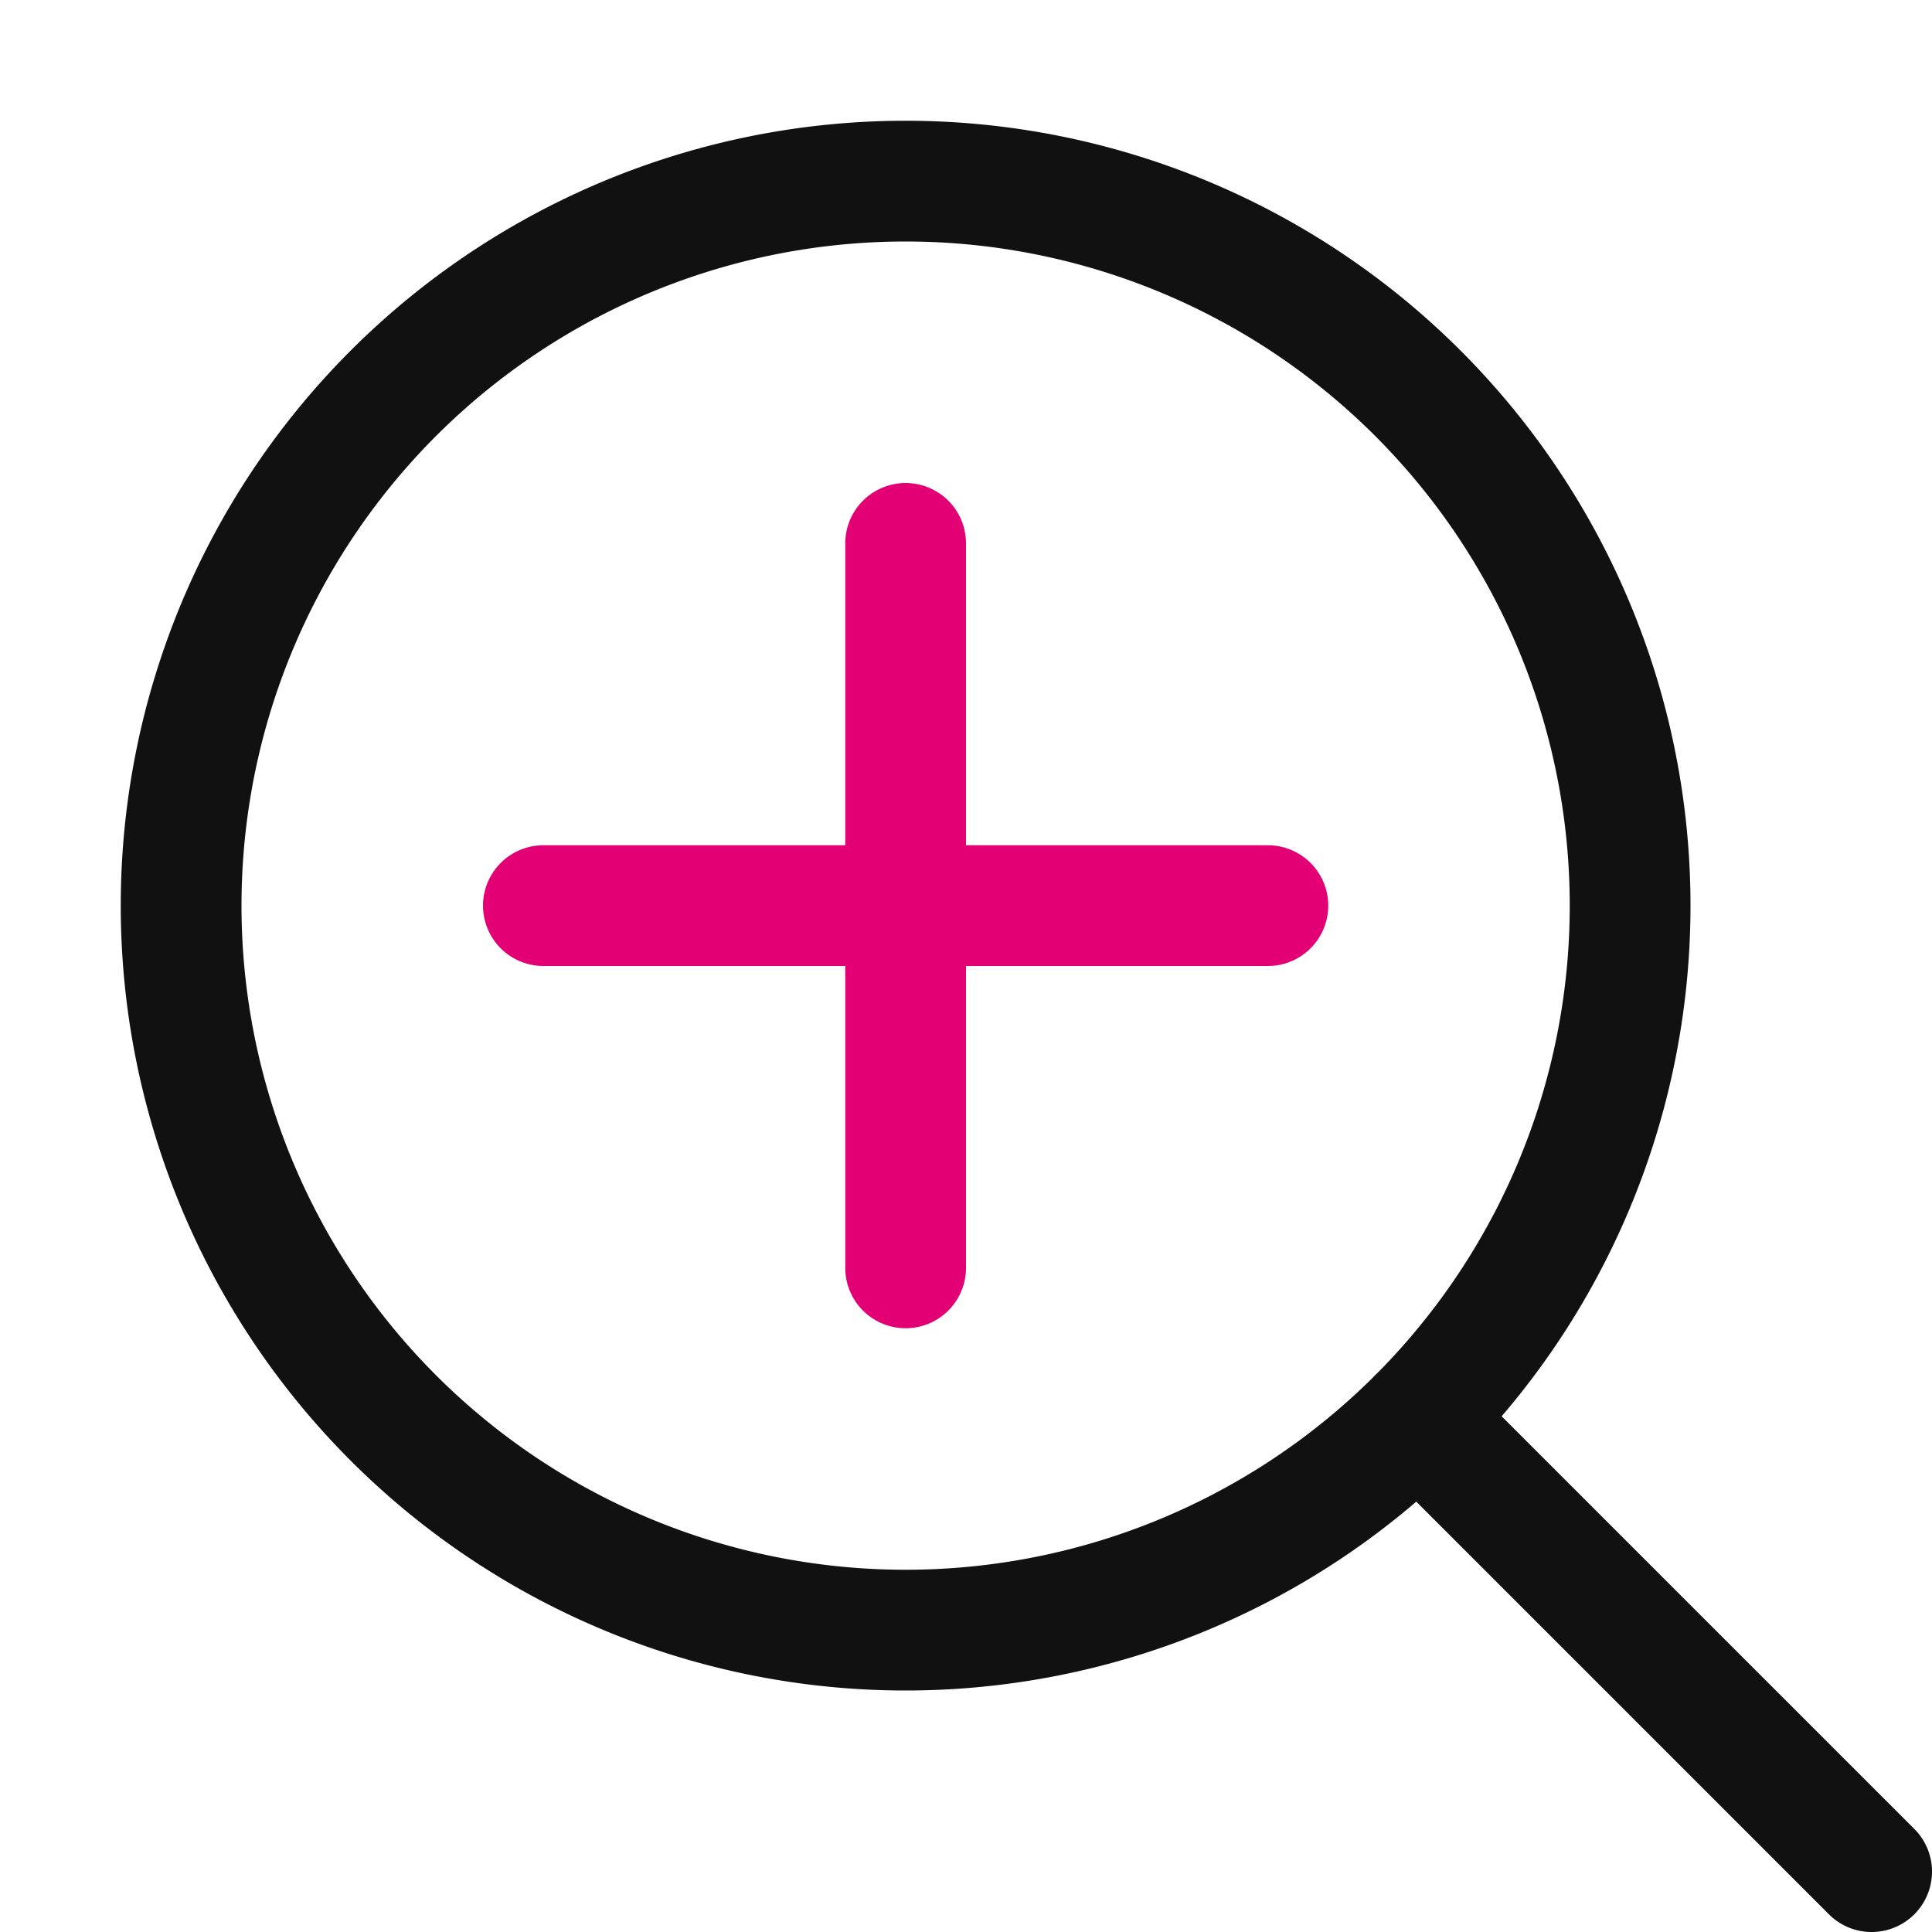
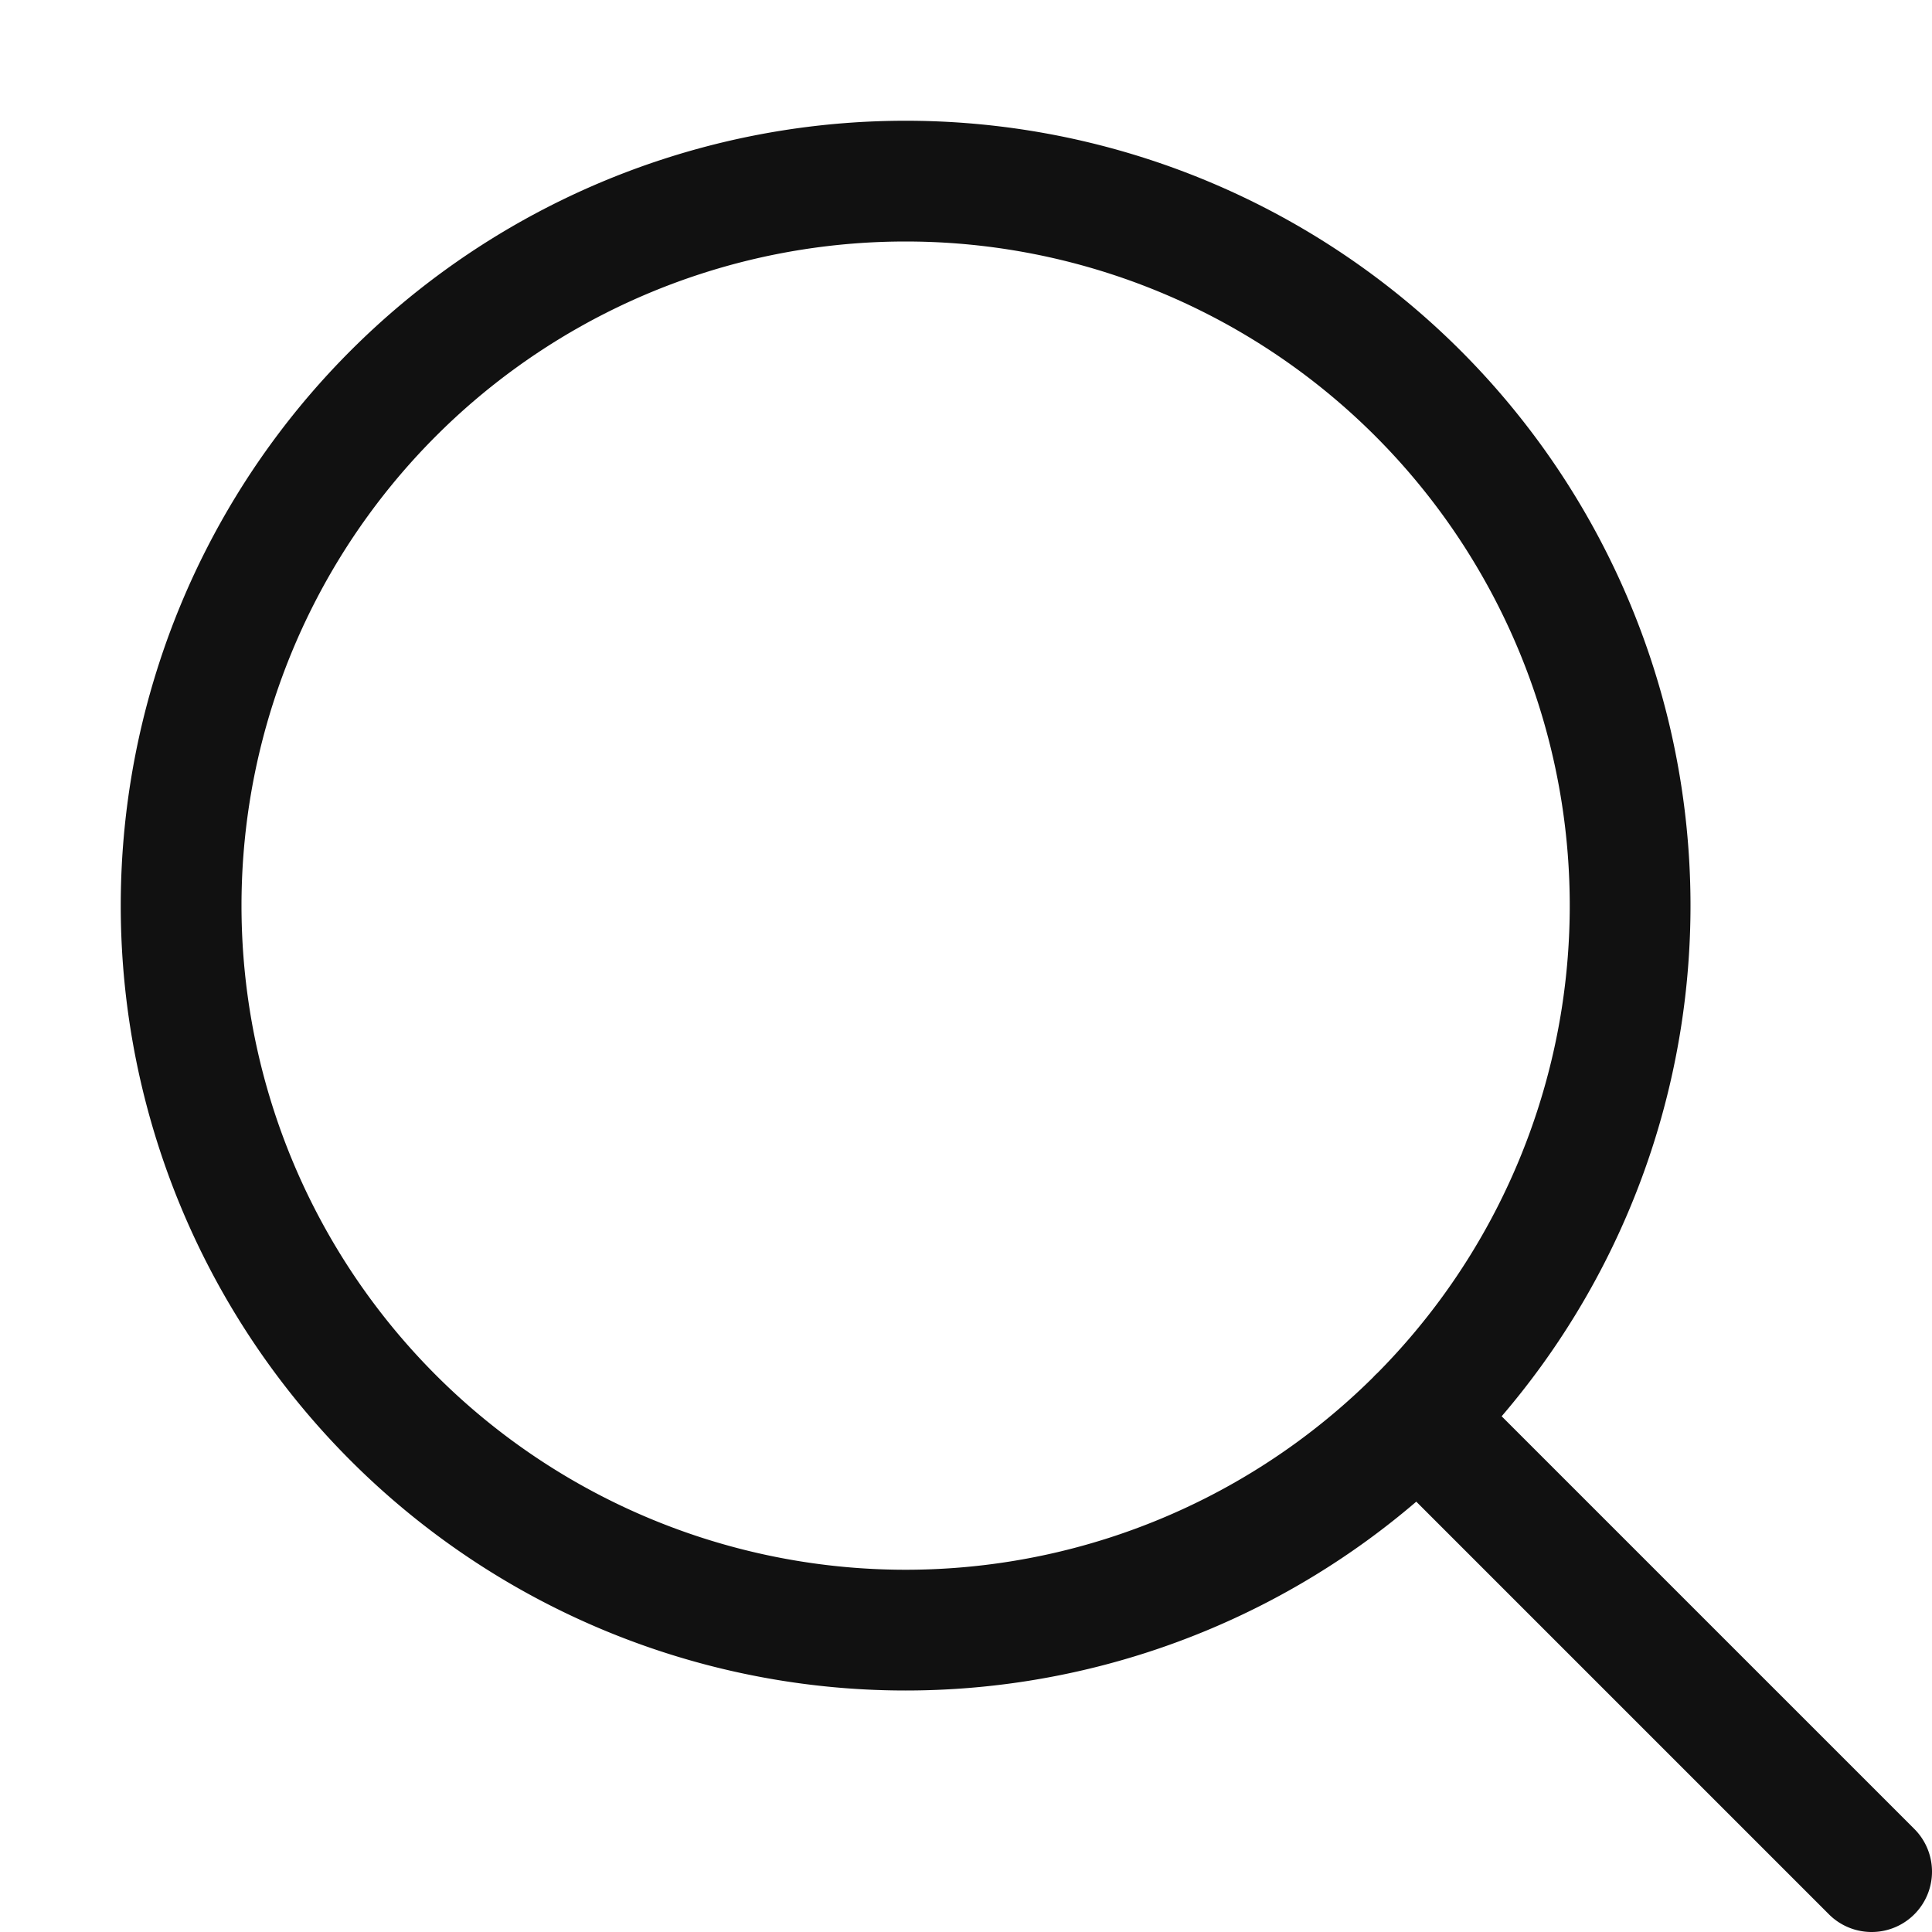
<svg xmlns="http://www.w3.org/2000/svg" width="16" height="16" fill="none">
  <path stroke="#111" stroke-linecap="round" stroke-linejoin="round" stroke-miterlimit="10" d="M7.5 13.5a6 6 0 1 0 0-12 6 6 0 0 0 0 12m8 2-3.758-3.758" />
-   <path stroke="#E20074" stroke-linecap="round" stroke-linejoin="round" stroke-miterlimit="10" d="M7.5 4.5v6m3-3h-6" />
</svg>